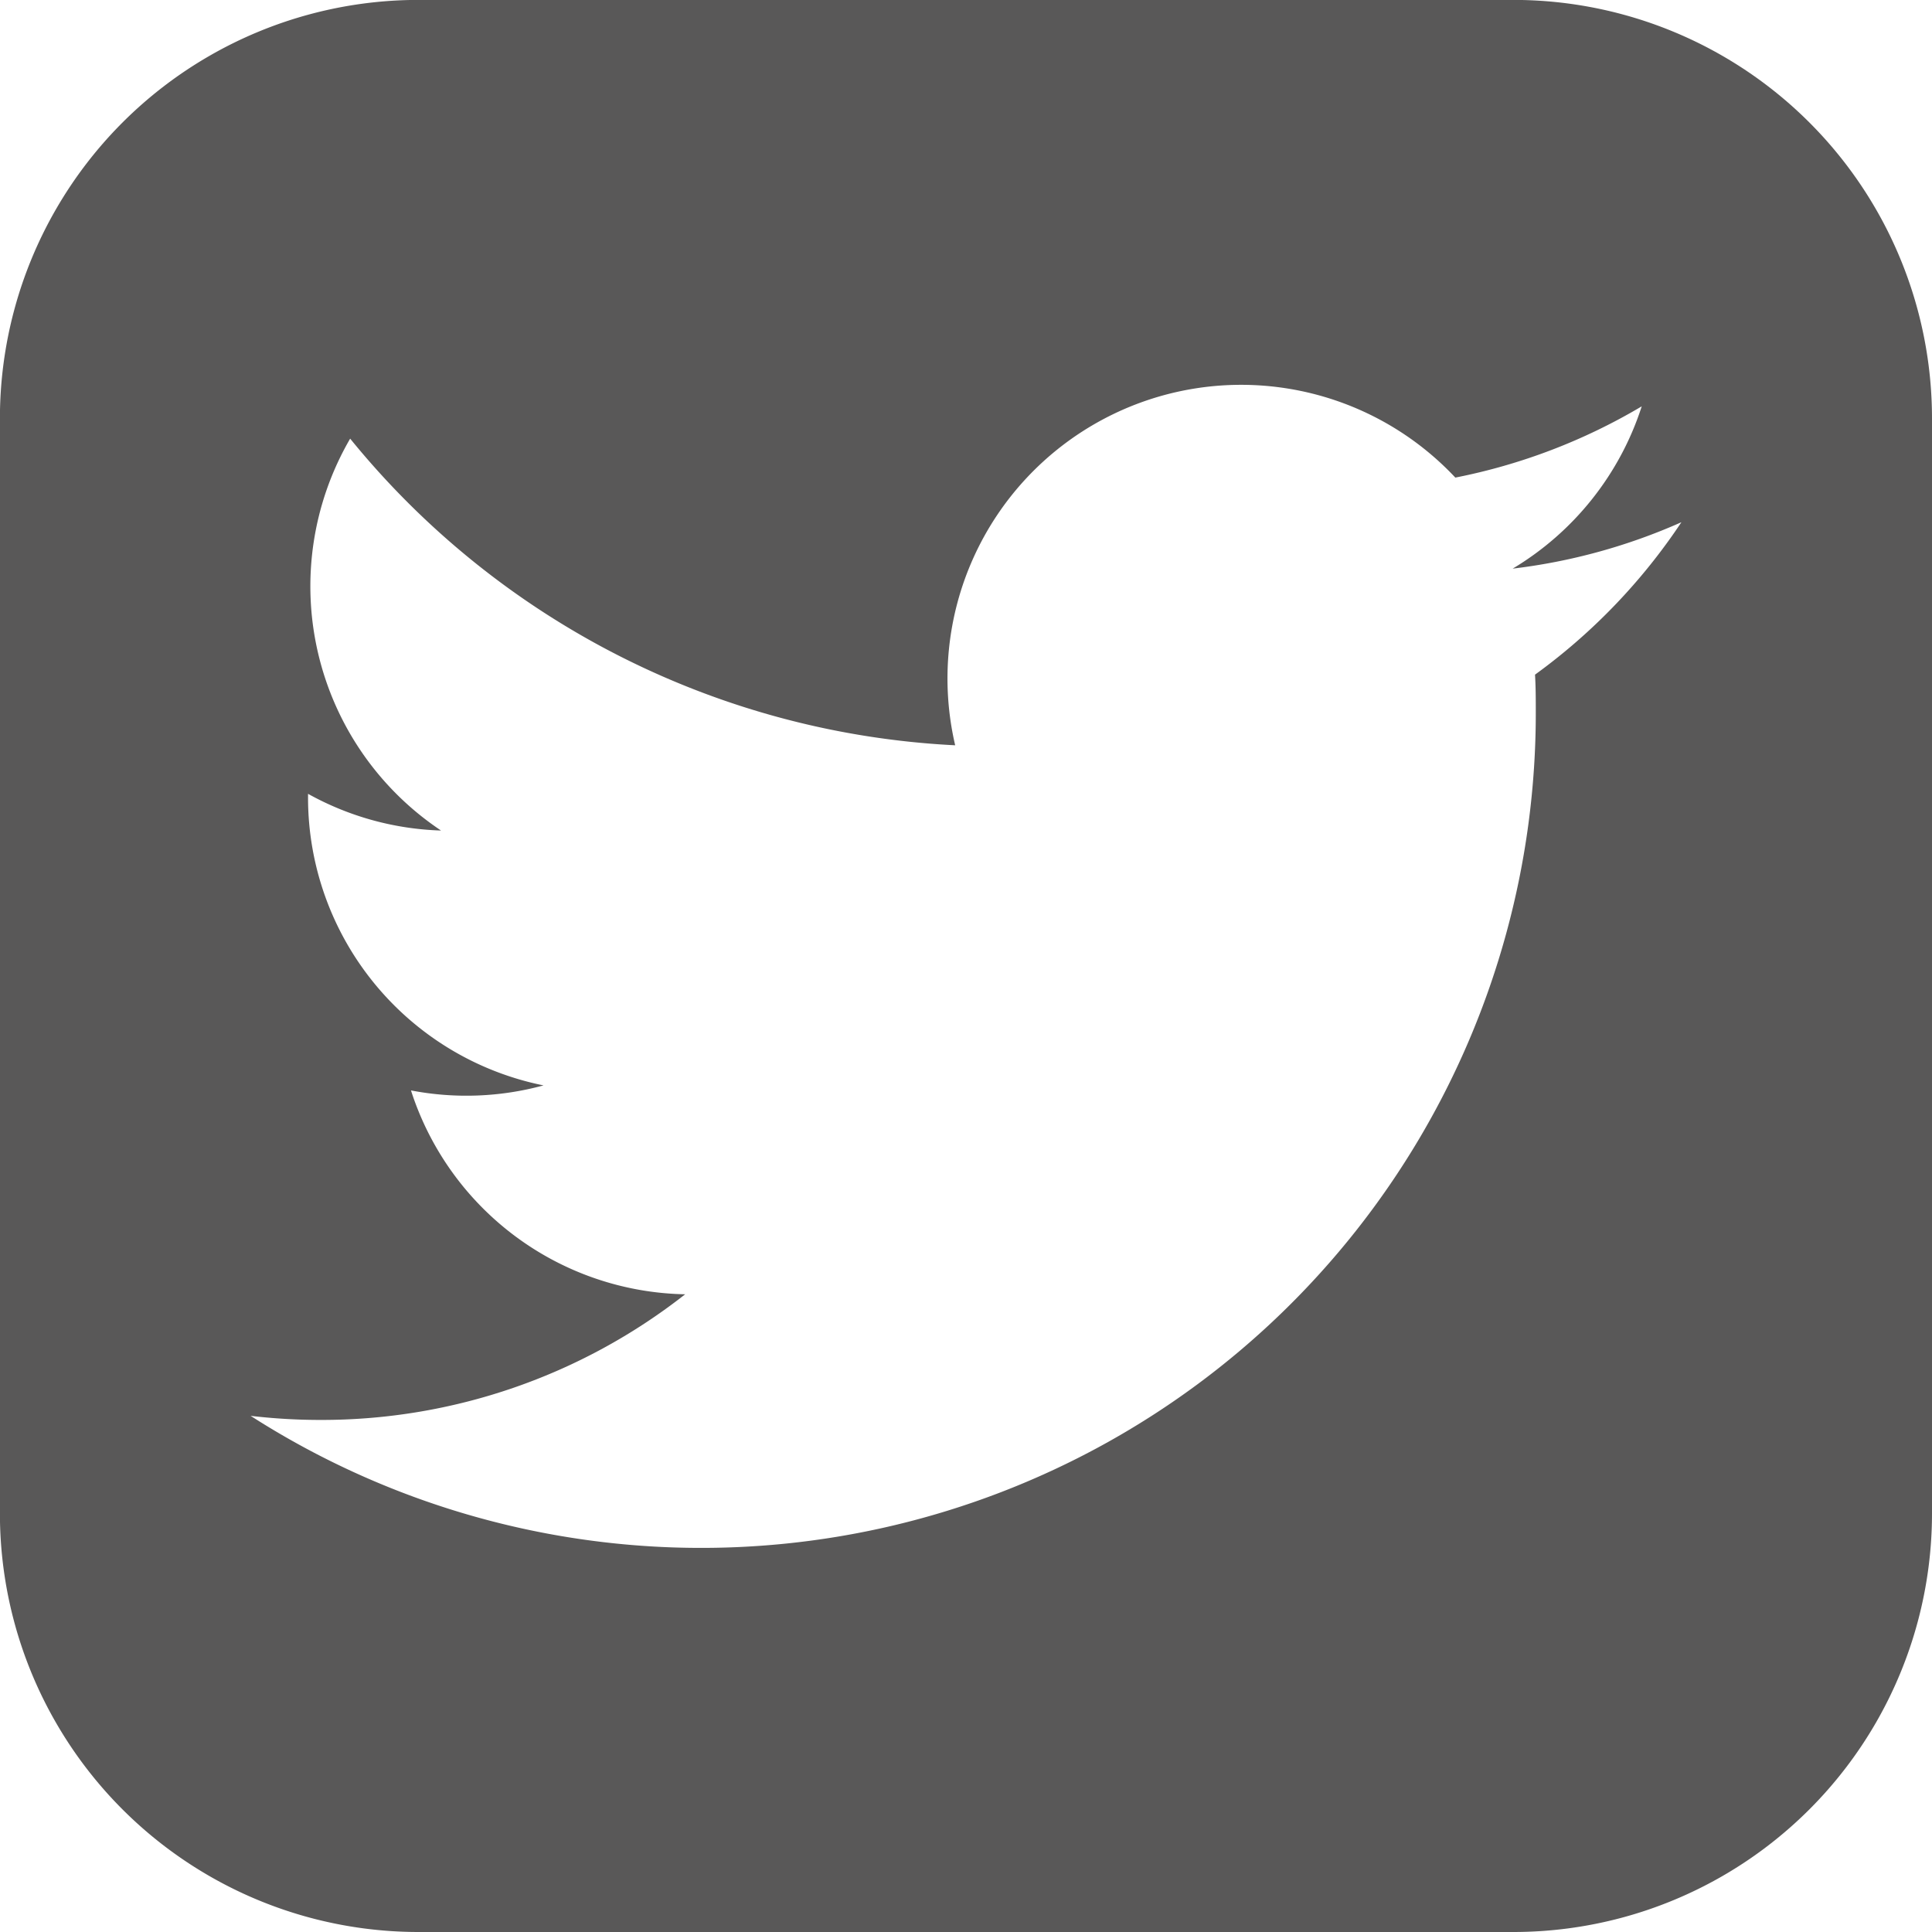
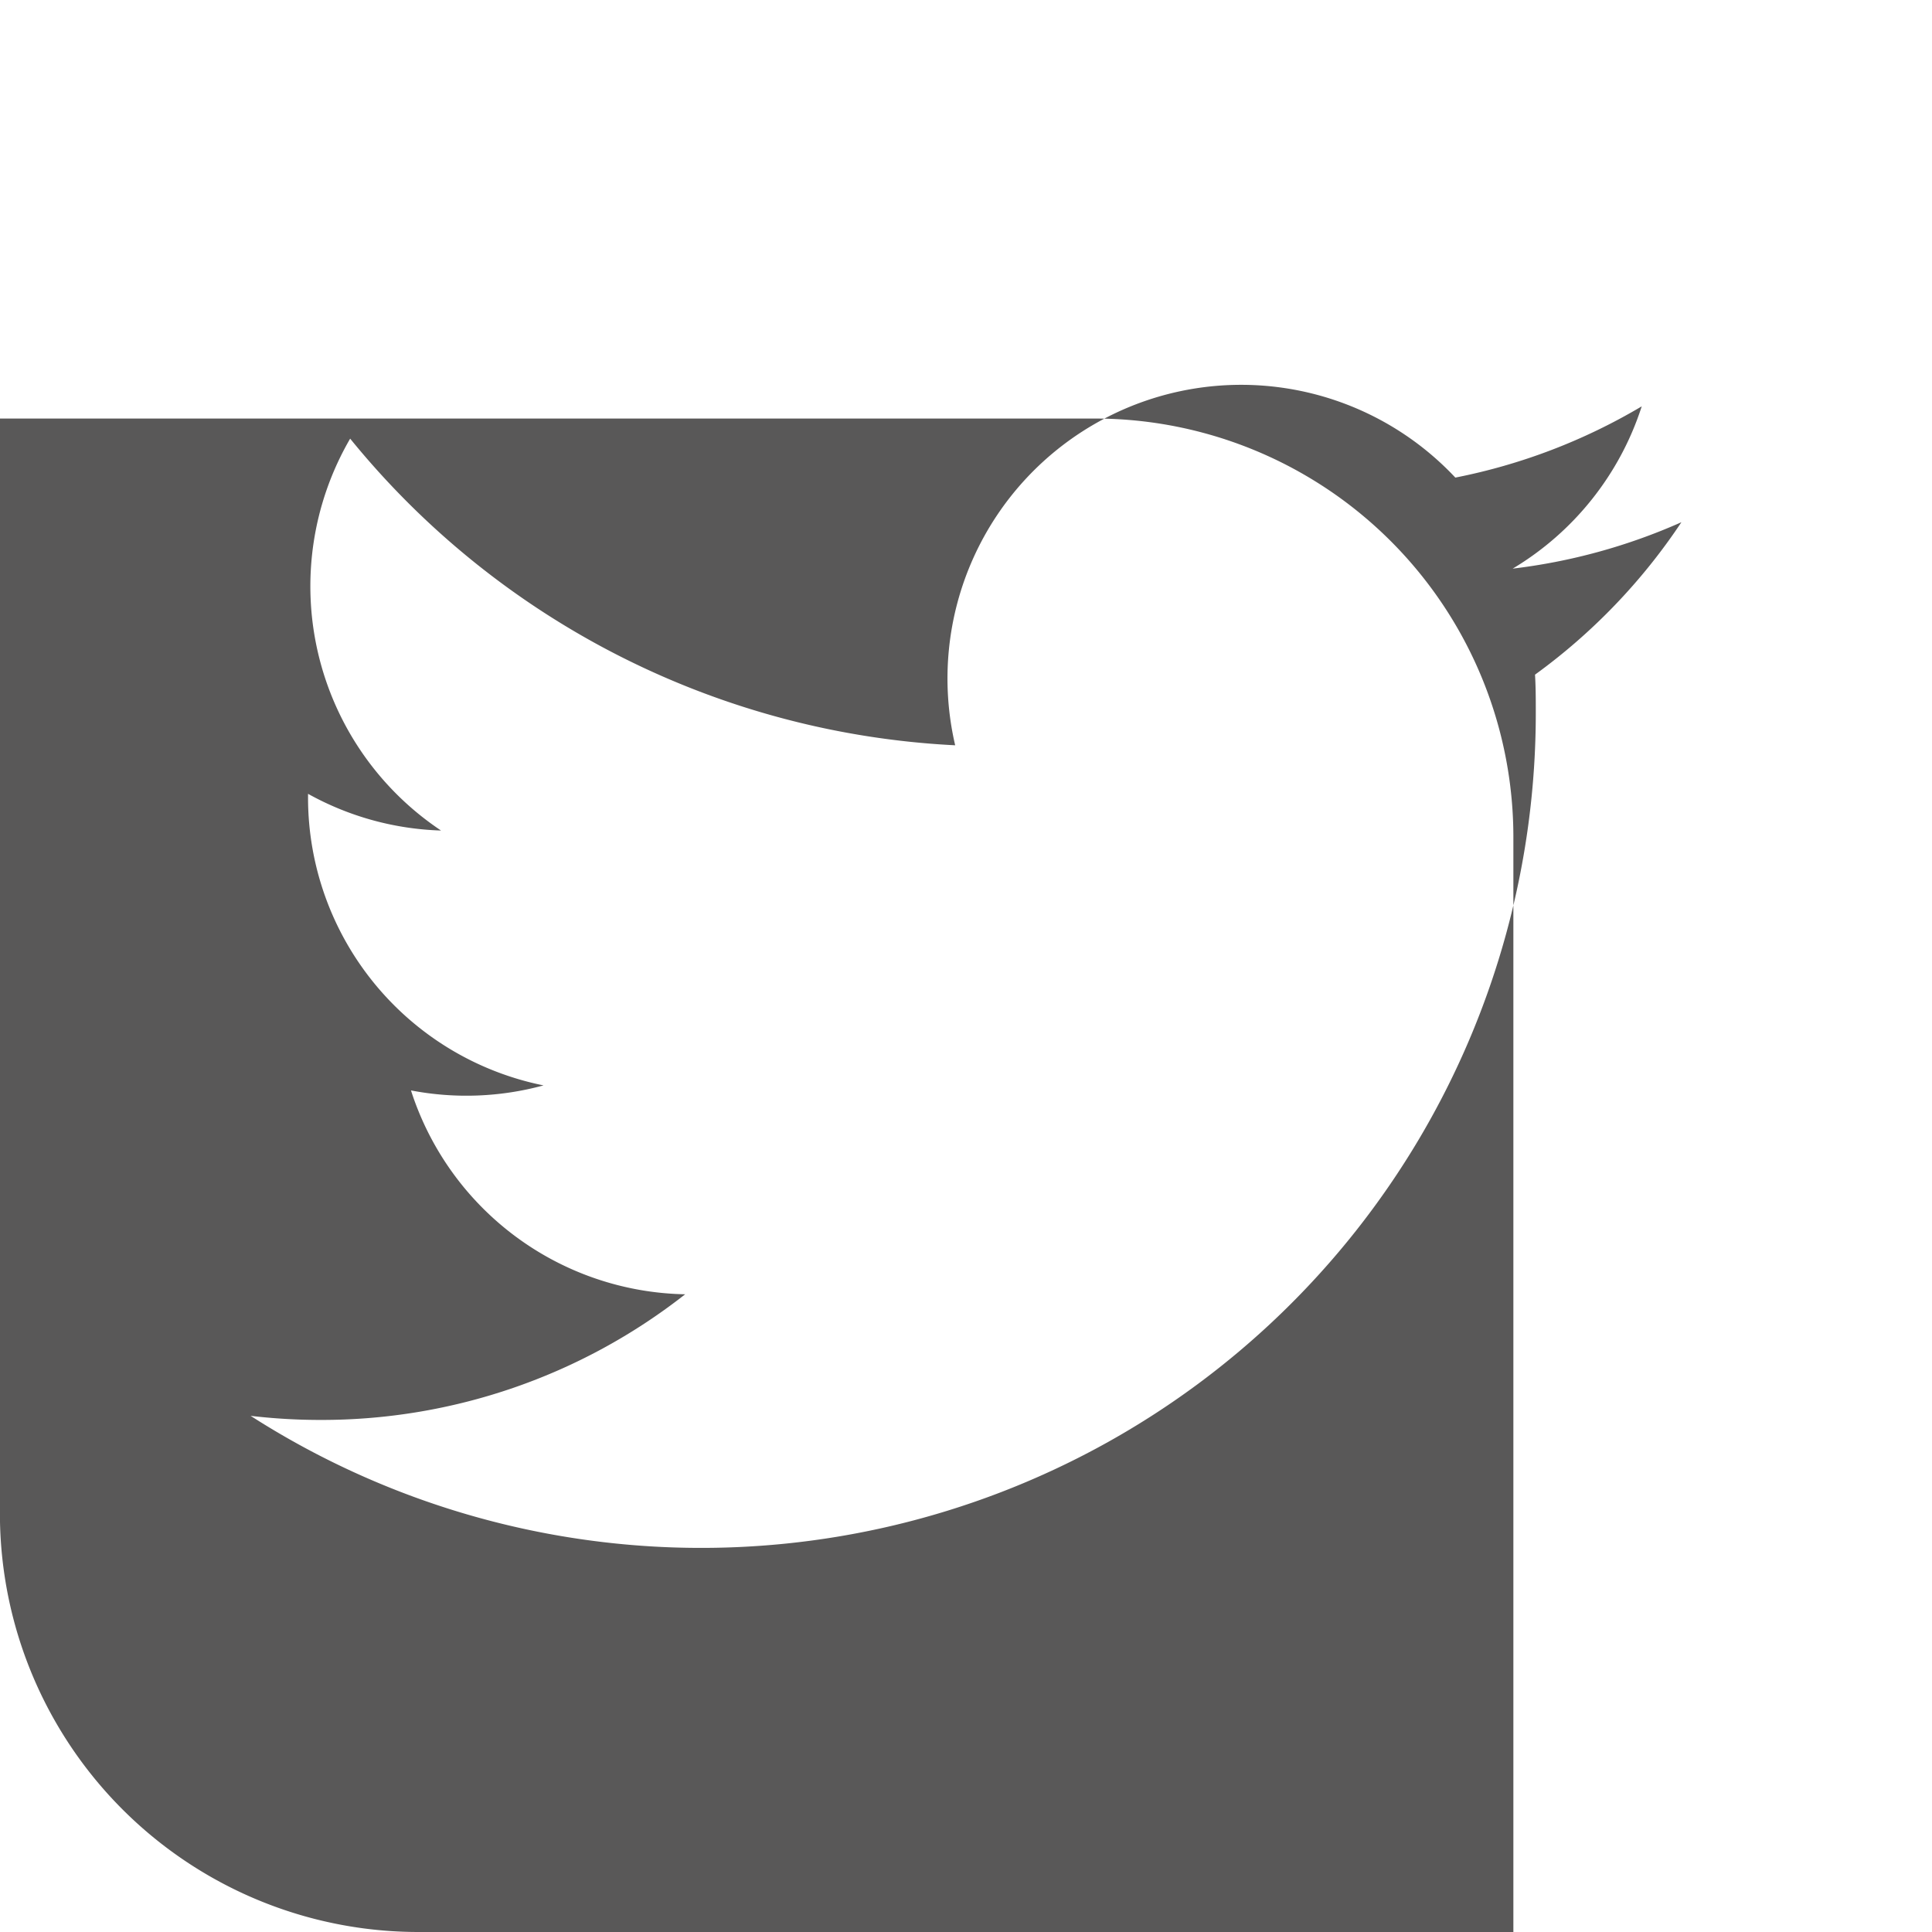
<svg xmlns="http://www.w3.org/2000/svg" width="25" height="25" viewBox="0 0 25 25">
-   <path id="twetter" d="M931.454,803.133H917.287a5.416,5.416,0,0,1-5.417-5.417V783.549a5.416,5.416,0,0,1,5.417-5.417h14.167a5.416,5.416,0,0,1,5.417,5.417v14.167A5.417,5.417,0,0,1,931.454,803.133Zm2.173-18.242a7.572,7.572,0,0,1-2.182.6,3.806,3.806,0,0,0,1.67-2.1,7.6,7.6,0,0,1-2.412.922,3.8,3.8,0,0,0-6.472,3.464,10.782,10.782,0,0,1-7.829-3.968,3.8,3.8,0,0,0,1.176,5.071,3.78,3.78,0,0,1-1.721-.475v.049a3.8,3.8,0,0,0,3.047,3.724,3.794,3.794,0,0,1-1.715.065,3.8,3.8,0,0,0,3.548,2.638,7.619,7.619,0,0,1-4.717,1.626,7.74,7.74,0,0,1-.906-.053,10.8,10.8,0,0,0,16.63-9.1c0-.164,0-.328-.01-.491A7.714,7.714,0,0,0,933.628,784.891Z" transform="translate(-911.871 -778.133)" fill="#595858" />
+   <path id="twetter" d="M931.454,803.133H917.287a5.416,5.416,0,0,1-5.417-5.417V783.549h14.167a5.416,5.416,0,0,1,5.417,5.417v14.167A5.417,5.417,0,0,1,931.454,803.133Zm2.173-18.242a7.572,7.572,0,0,1-2.182.6,3.806,3.806,0,0,0,1.67-2.1,7.6,7.6,0,0,1-2.412.922,3.8,3.8,0,0,0-6.472,3.464,10.782,10.782,0,0,1-7.829-3.968,3.8,3.8,0,0,0,1.176,5.071,3.78,3.78,0,0,1-1.721-.475v.049a3.8,3.8,0,0,0,3.047,3.724,3.794,3.794,0,0,1-1.715.065,3.8,3.8,0,0,0,3.548,2.638,7.619,7.619,0,0,1-4.717,1.626,7.74,7.74,0,0,1-.906-.053,10.8,10.8,0,0,0,16.63-9.1c0-.164,0-.328-.01-.491A7.714,7.714,0,0,0,933.628,784.891Z" transform="translate(-911.871 -778.133)" fill="#595858" />
</svg>